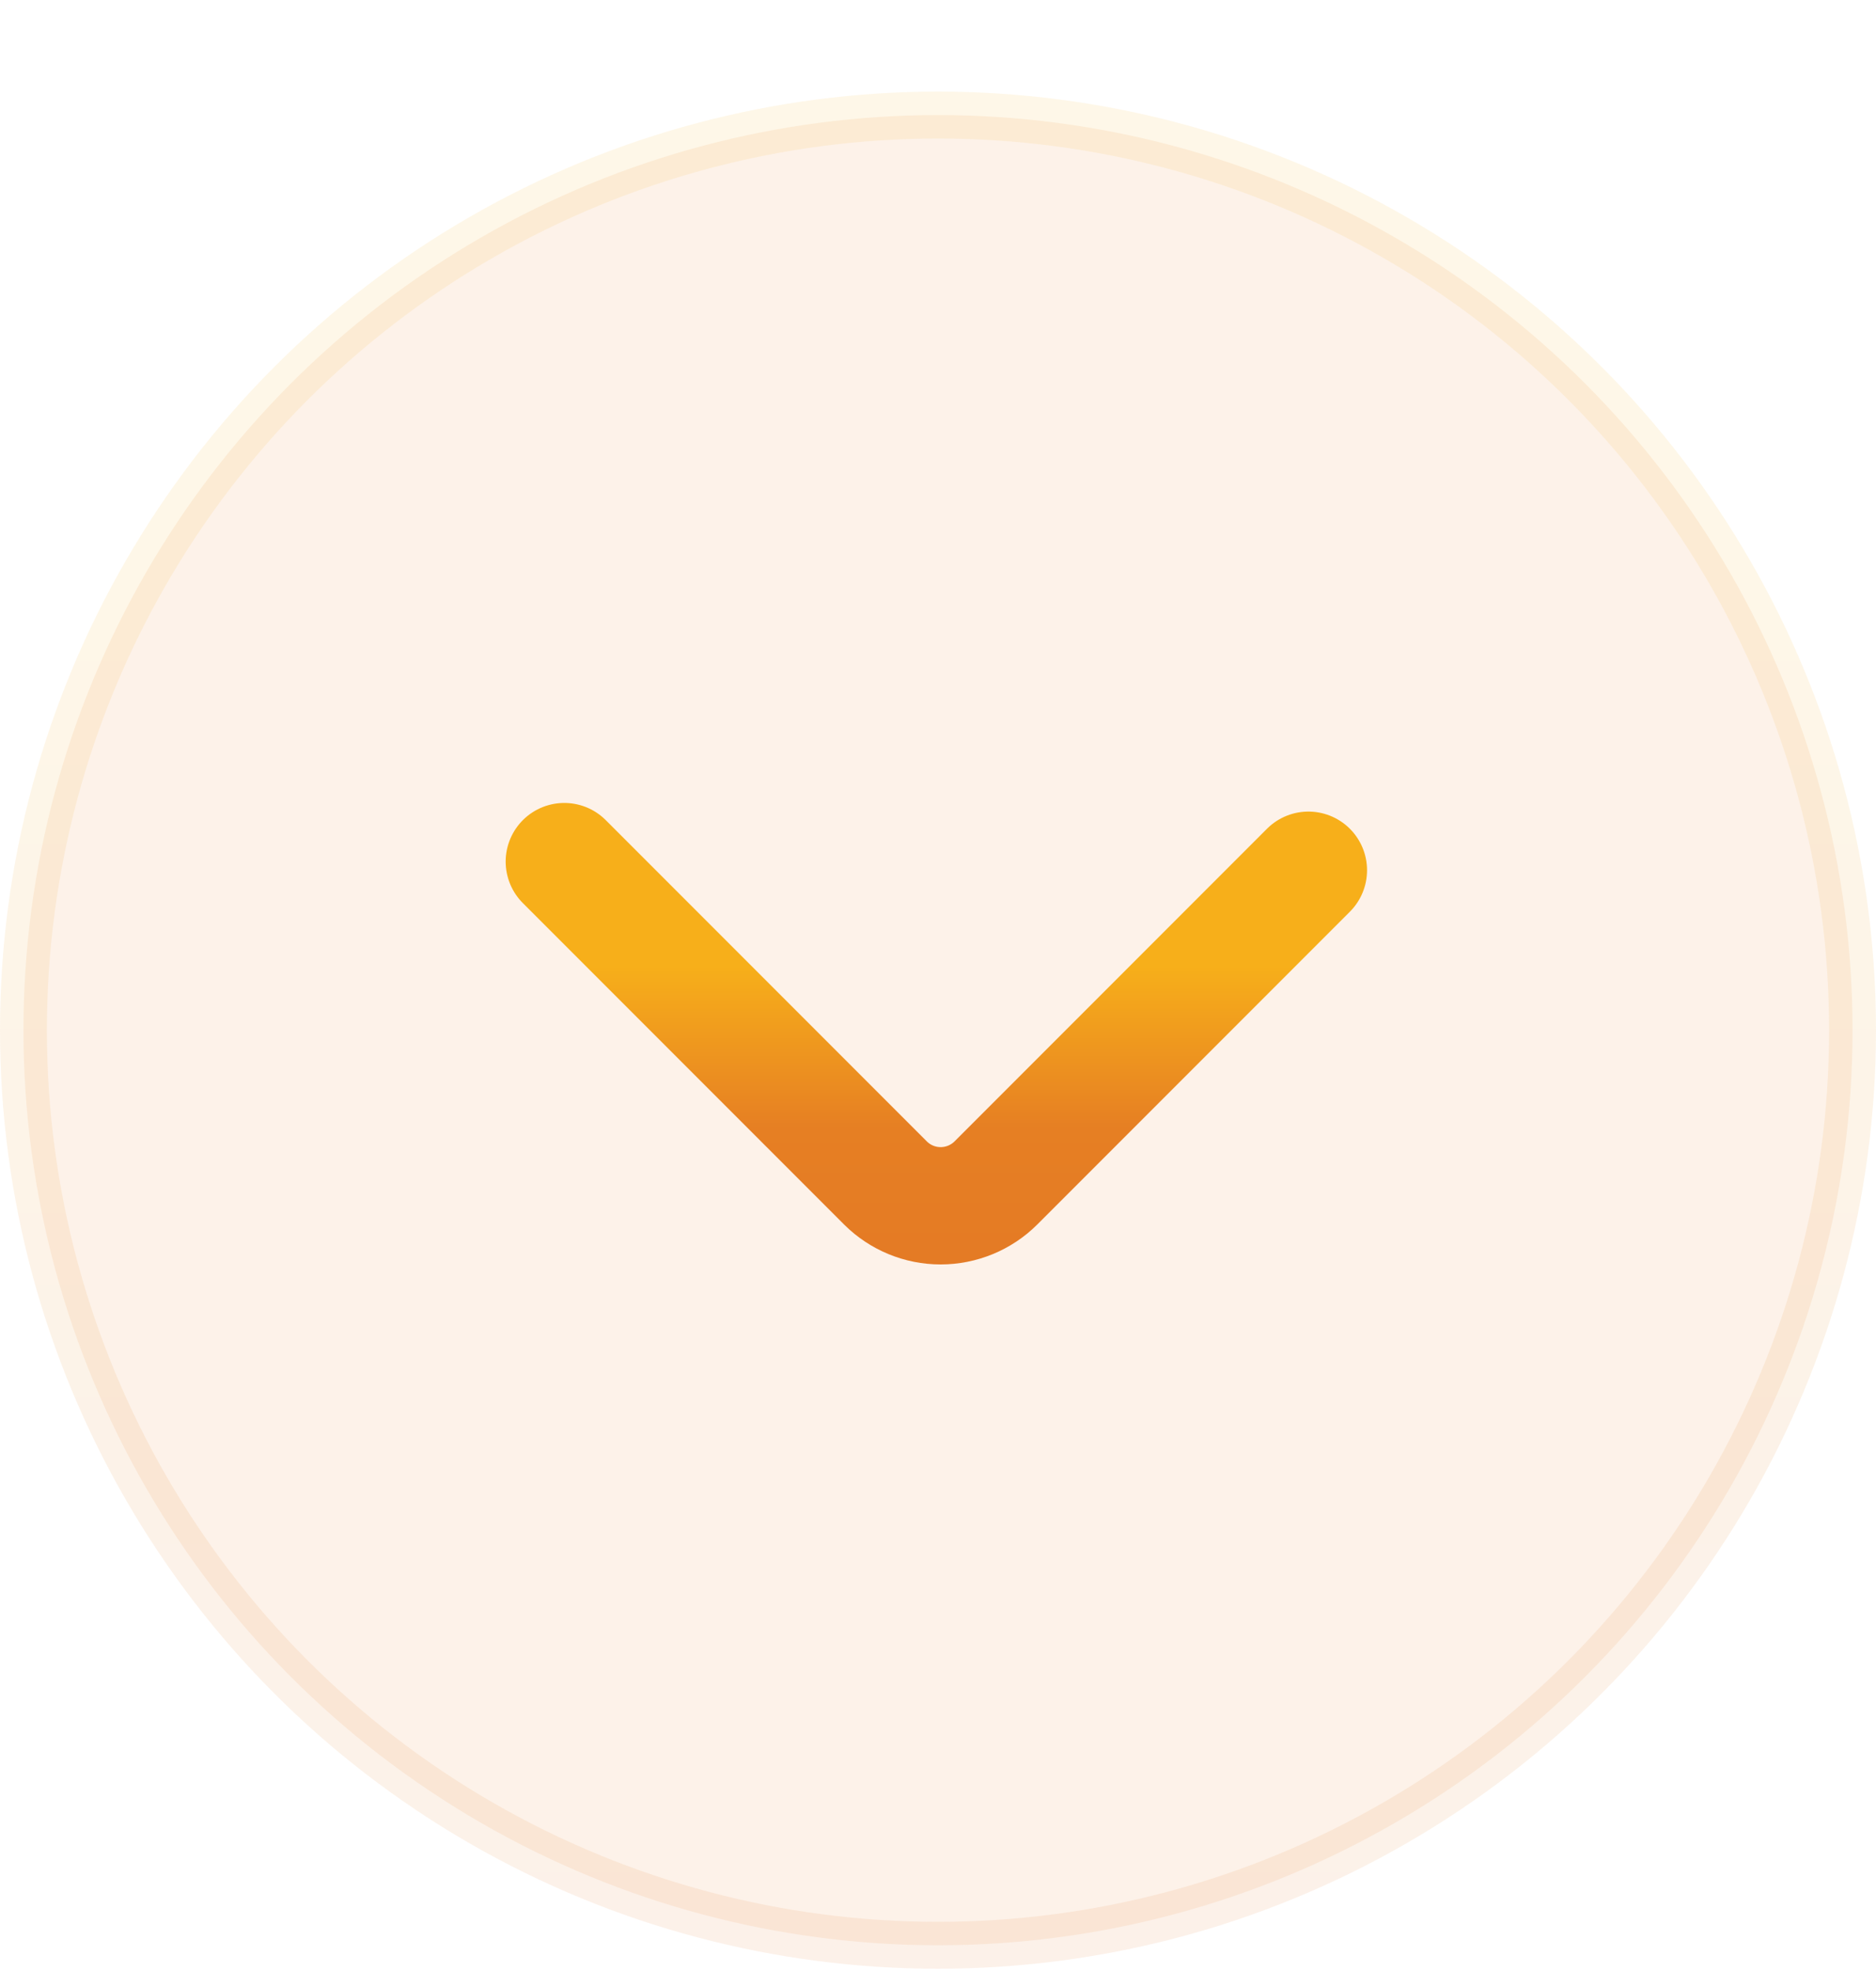
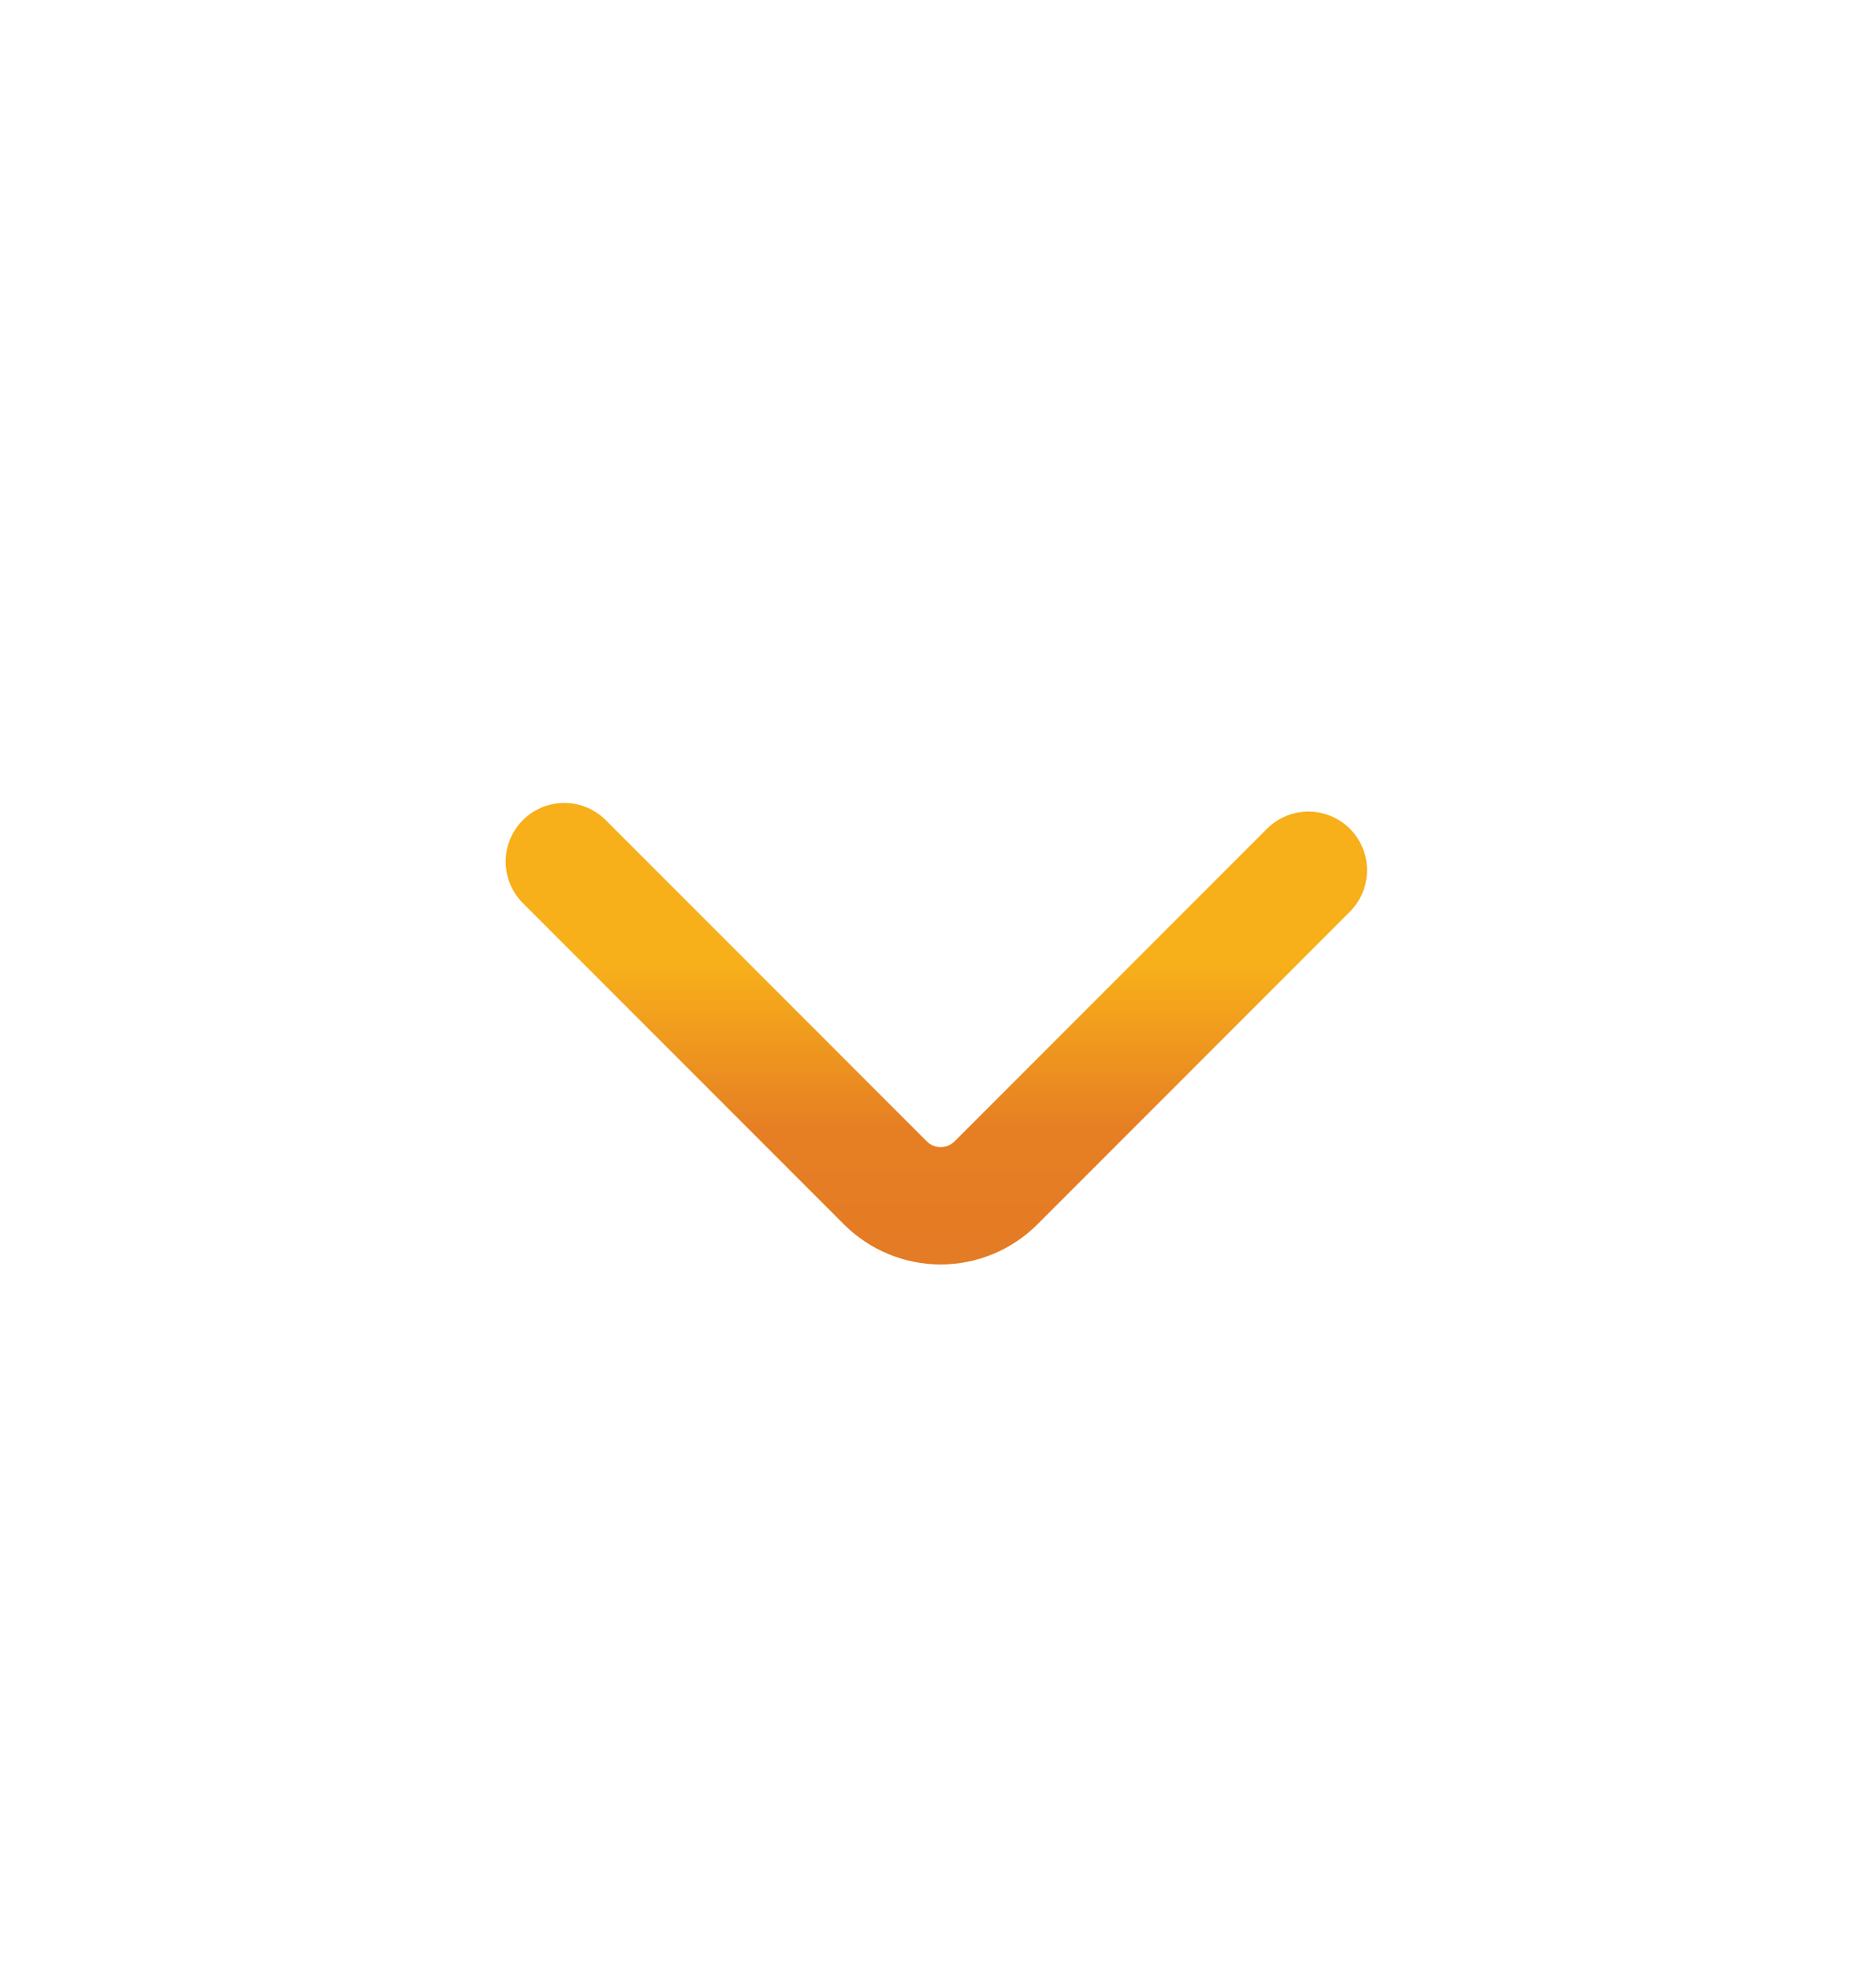
<svg xmlns="http://www.w3.org/2000/svg" width="20" height="21" viewBox="0 0 20 21" fill="none">
-   <circle opacity="0.1" cx="10" cy="10.976" r="9.75" fill="#E68123" stroke="url(#paint0_linear_865_898)" stroke-width="0.5" />
  <path d="M6.016 9.18L9.441 12.605C9.597 12.76 9.808 12.847 10.028 12.847C10.248 12.847 10.46 12.76 10.616 12.605L13.949 9.272" stroke="url(#paint1_linear_865_898)" stroke-width="1.25" stroke-linecap="round" stroke-linejoin="bevel" />
  <defs>
    <linearGradient id="paint0_linear_865_898" x1="9.978" y1="7.039" x2="9.978" y2="25.135" gradientUnits="userSpaceOnUse">
      <stop stop-color="#F7AF1A" />
      <stop offset="0.52" stop-color="#E67F23" />
      <stop offset="1" stop-color="#E47A25" />
    </linearGradient>
    <linearGradient id="paint1_linear_865_898" x1="9.974" y1="10.292" x2="9.974" y2="13.61" gradientUnits="userSpaceOnUse">
      <stop stop-color="#F7AF1A" />
      <stop offset="0.52" stop-color="#E67F23" />
      <stop offset="1" stop-color="#E47A25" />
    </linearGradient>
  </defs>
</svg>